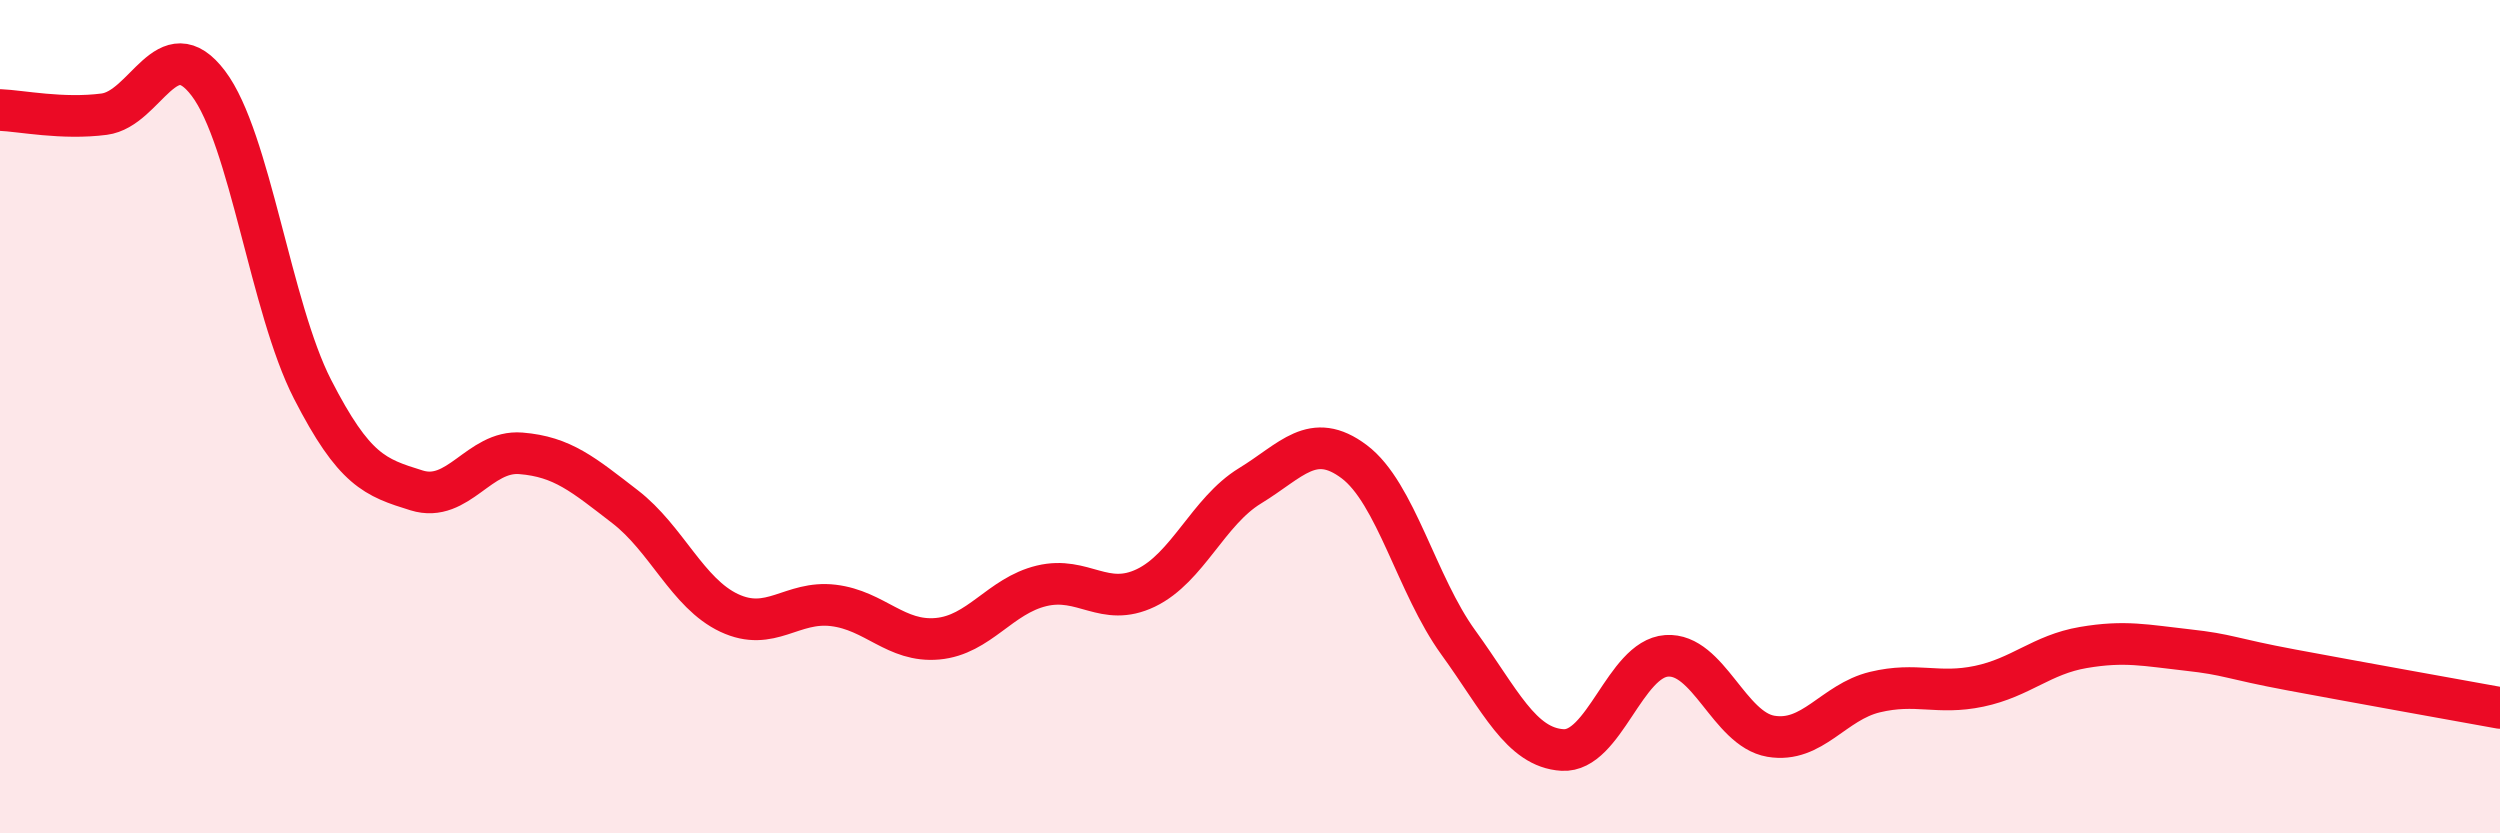
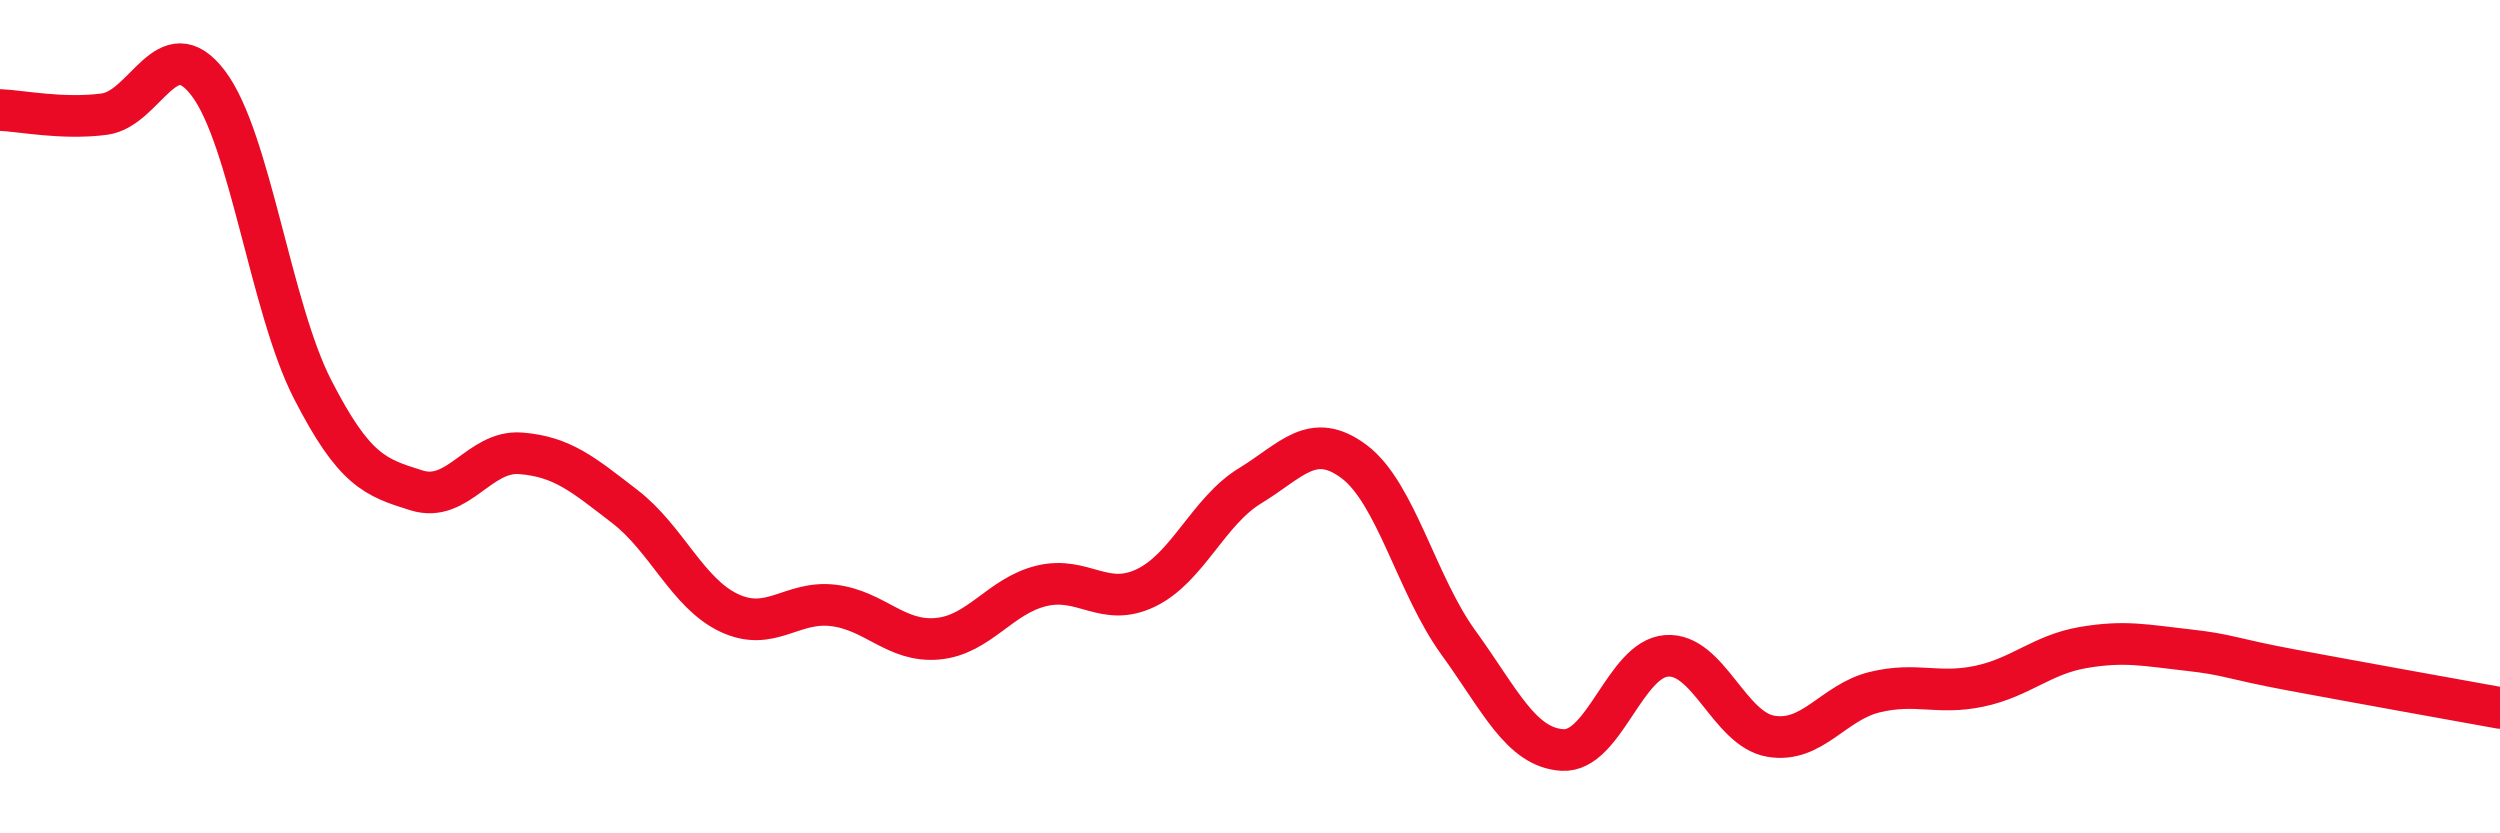
<svg xmlns="http://www.w3.org/2000/svg" width="60" height="20" viewBox="0 0 60 20">
-   <path d="M 0,2.64 C 0.5,2.66 1.5,2.87 2.5,2.74 C 3.5,2.61 4,0.68 5,2 C 6,3.32 6.5,7.39 7.5,9.34 C 8.5,11.29 9,11.46 10,11.77 C 11,12.08 11.5,10.8 12.5,10.88 C 13.5,10.96 14,11.39 15,12.16 C 16,12.93 16.5,14.24 17.5,14.71 C 18.5,15.18 19,14.41 20,14.53 C 21,14.65 21.5,15.42 22.5,15.33 C 23.5,15.24 24,14.3 25,14.06 C 26,13.82 26.5,14.59 27.5,14.11 C 28.5,13.63 29,12.27 30,11.66 C 31,11.05 31.5,10.33 32.5,11.08 C 33.5,11.83 34,14.04 35,15.42 C 36,16.8 36.5,17.94 37.5,18 C 38.5,18.06 39,15.81 40,15.74 C 41,15.67 41.5,17.5 42.5,17.67 C 43.5,17.84 44,16.85 45,16.61 C 46,16.37 46.5,16.68 47.5,16.47 C 48.5,16.26 49,15.71 50,15.54 C 51,15.37 51.5,15.49 52.5,15.6 C 53.5,15.71 53.5,15.8 55,16.08 C 56.5,16.36 59,16.81 60,16.99L60 20L0 20Z" fill="#EB0A25" opacity="0.1" stroke-linecap="round" stroke-linejoin="round" />
  <path d="M 0,2.64 C 0.5,2.66 1.5,2.87 2.5,2.74 C 3.5,2.61 4,0.68 5,2 C 6,3.32 6.5,7.39 7.5,9.34 C 8.5,11.29 9,11.46 10,11.77 C 11,12.08 11.5,10.8 12.5,10.88 C 13.5,10.96 14,11.39 15,12.16 C 16,12.93 16.5,14.24 17.5,14.71 C 18.5,15.18 19,14.41 20,14.53 C 21,14.65 21.5,15.42 22.5,15.33 C 23.5,15.24 24,14.3 25,14.06 C 26,13.82 26.5,14.59 27.5,14.11 C 28.5,13.63 29,12.27 30,11.66 C 31,11.05 31.5,10.33 32.5,11.08 C 33.5,11.83 34,14.04 35,15.42 C 36,16.8 36.5,17.94 37.5,18 C 38.5,18.06 39,15.81 40,15.74 C 41,15.67 41.5,17.5 42.5,17.67 C 43.5,17.84 44,16.85 45,16.61 C 46,16.37 46.5,16.68 47.5,16.47 C 48.5,16.26 49,15.71 50,15.54 C 51,15.37 51.5,15.49 52.5,15.6 C 53.5,15.71 53.5,15.8 55,16.08 C 56.5,16.36 59,16.81 60,16.99" stroke="#EB0A25" stroke-width="1" fill="none" stroke-linecap="round" stroke-linejoin="round" />
</svg>